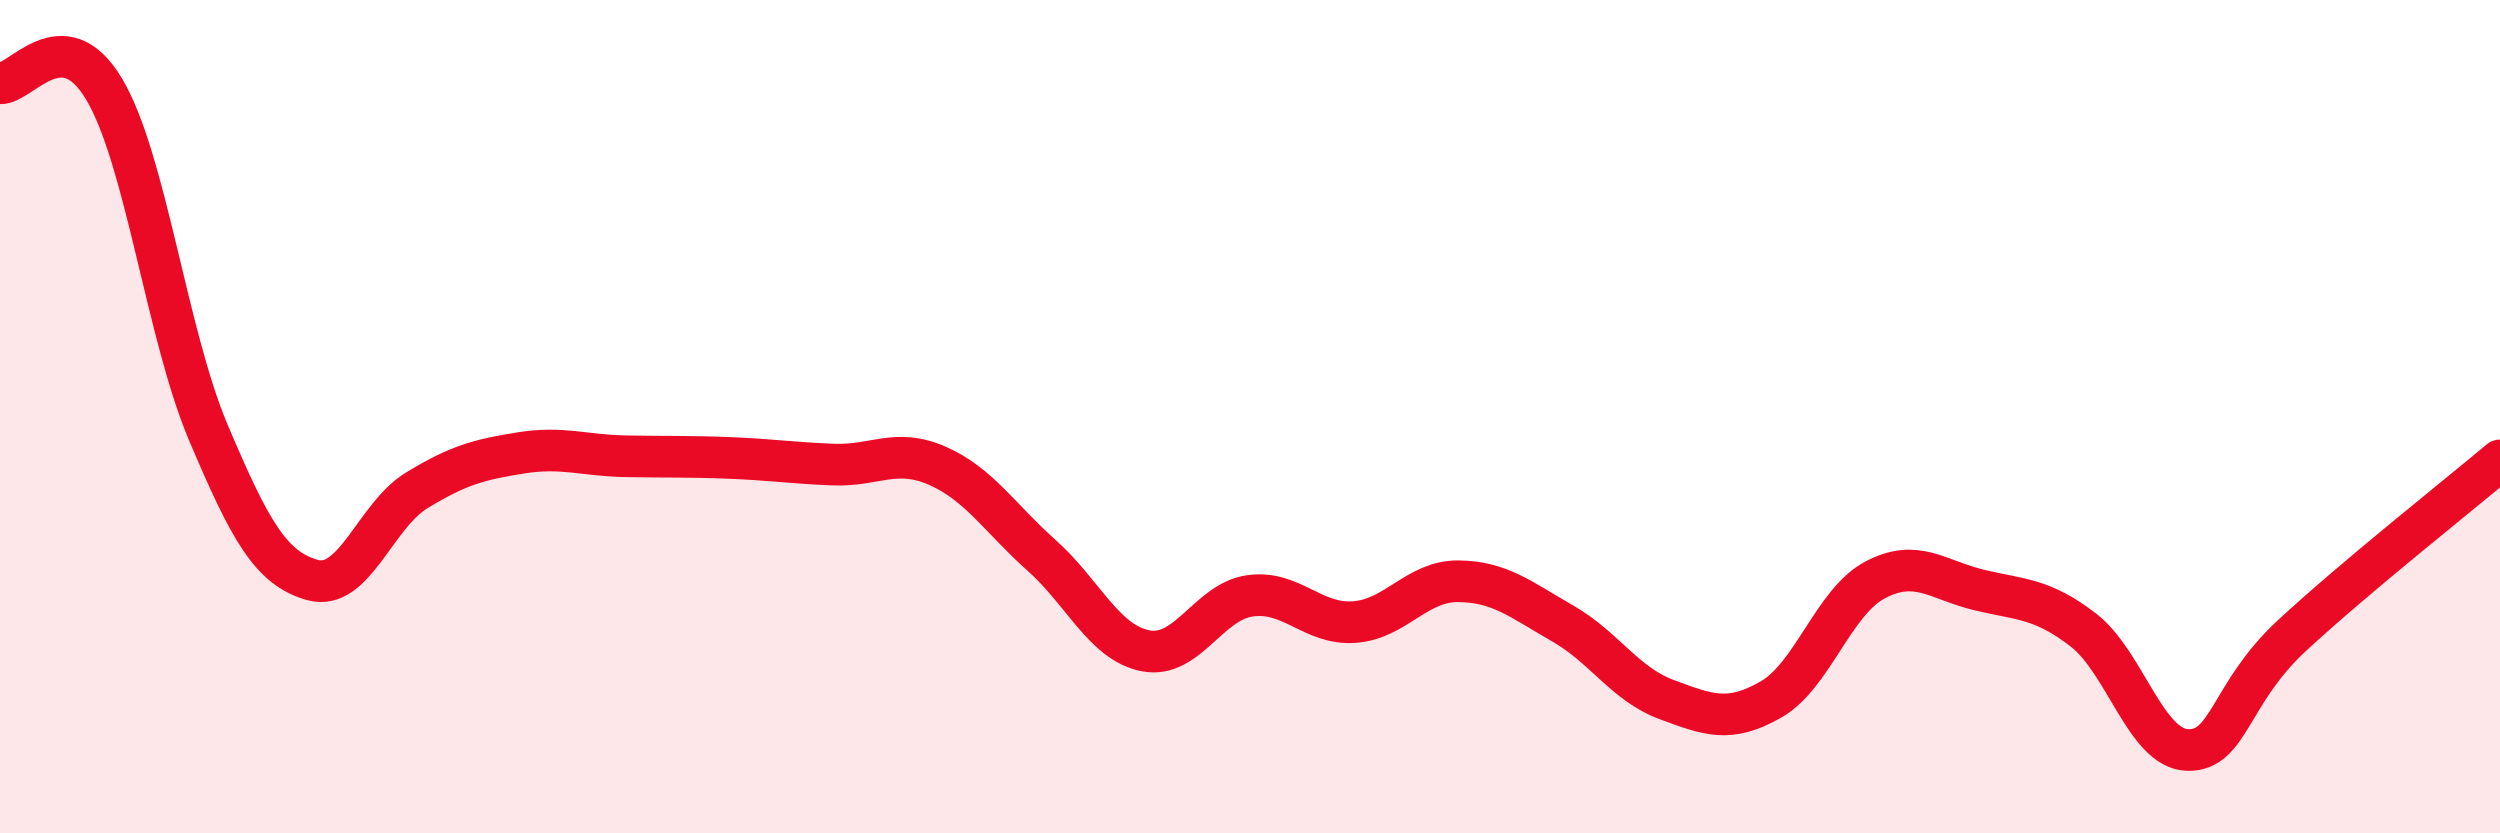
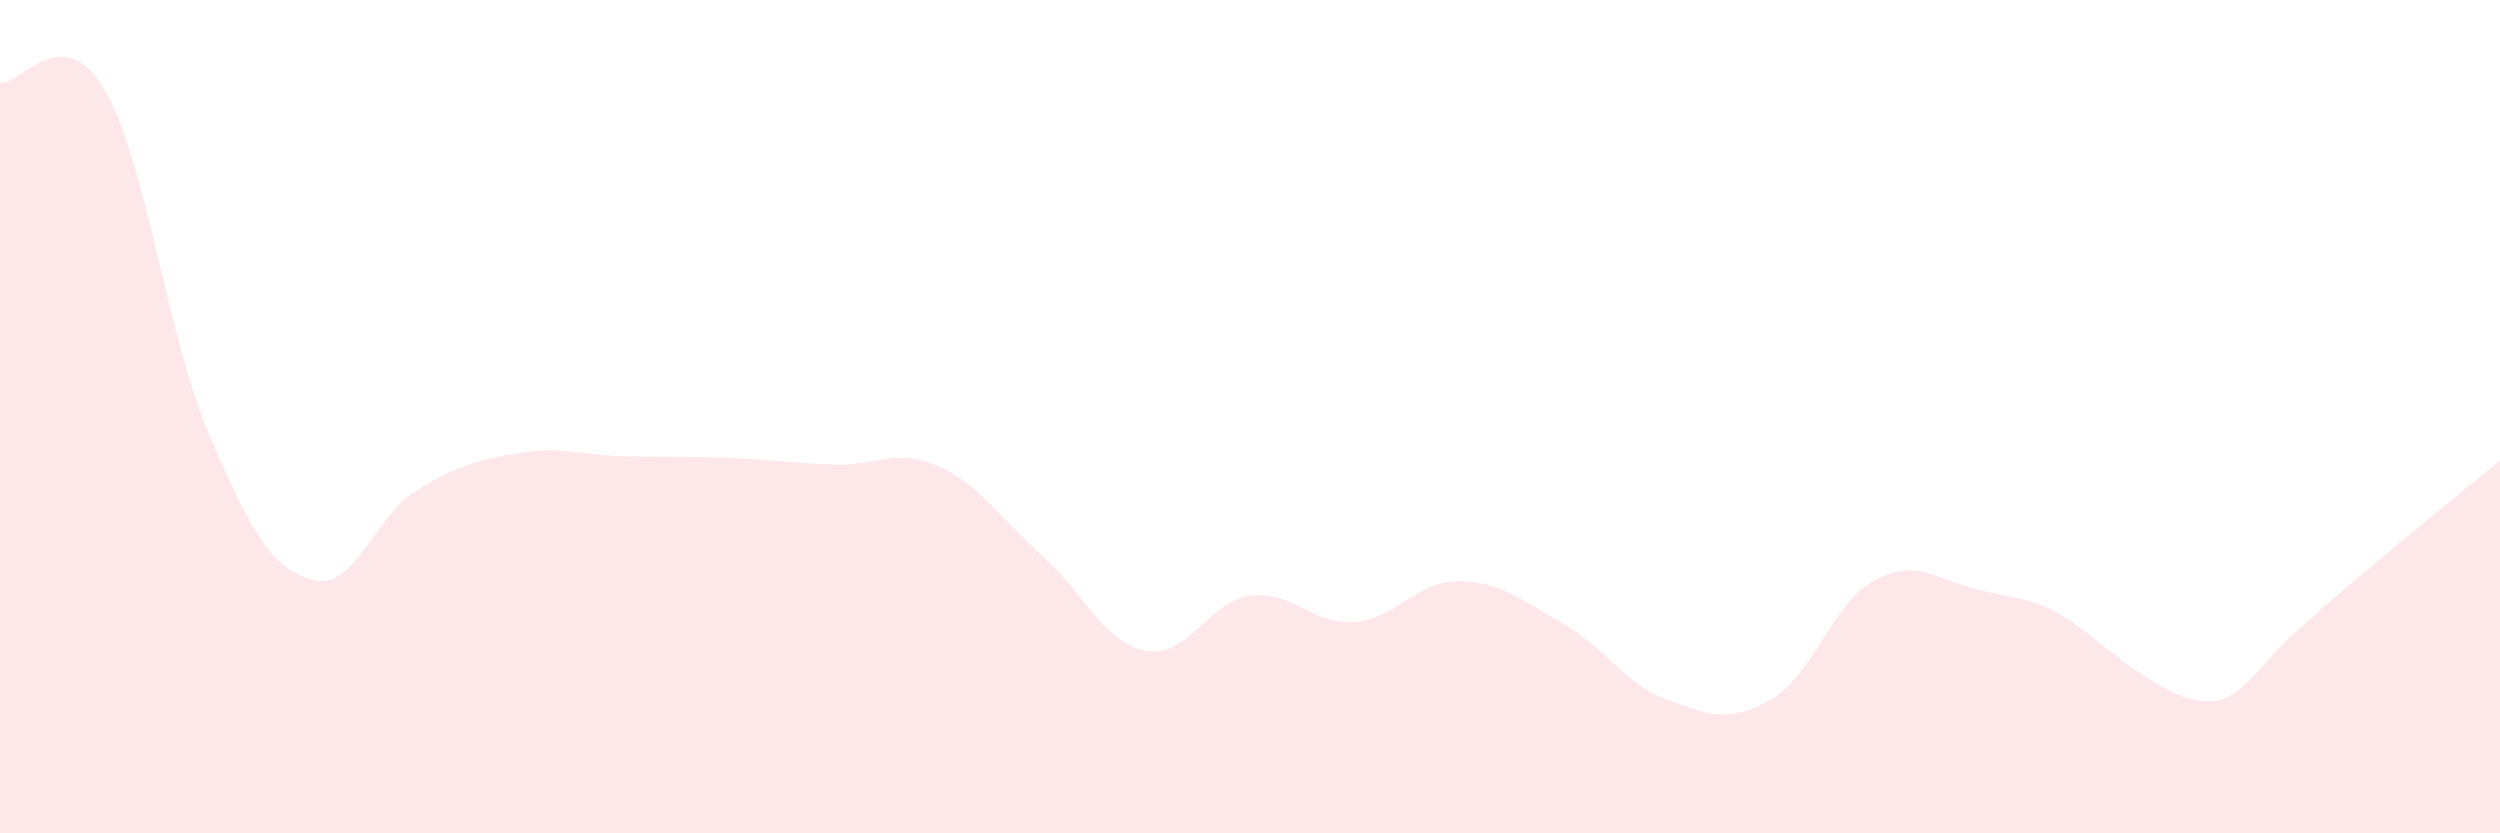
<svg xmlns="http://www.w3.org/2000/svg" width="60" height="20" viewBox="0 0 60 20">
-   <path d="M 0,2 C 0.5,2.03 1.5,0.46 2.5,2.14 C 3.5,3.82 4,8.02 5,10.38 C 6,12.74 6.5,13.64 7.5,13.92 C 8.5,14.2 9,12.38 10,11.77 C 11,11.16 11.5,11.03 12.5,10.87 C 13.5,10.71 14,10.93 15,10.95 C 16,10.97 16.5,10.95 17.5,10.99 C 18.5,11.03 19,11.11 20,11.15 C 21,11.19 21.5,10.74 22.5,11.18 C 23.5,11.62 24,12.44 25,13.33 C 26,14.22 26.5,15.43 27.5,15.62 C 28.5,15.81 29,14.44 30,14.3 C 31,14.16 31.5,15 32.5,14.93 C 33.5,14.86 34,13.94 35,13.95 C 36,13.96 36.5,14.39 37.5,14.96 C 38.5,15.53 39,16.42 40,16.79 C 41,17.16 41.5,17.36 42.5,16.79 C 43.5,16.22 44,14.45 45,13.92 C 46,13.39 46.5,13.92 47.5,14.16 C 48.5,14.4 49,14.35 50,15.12 C 51,15.89 51.5,17.97 52.5,18 C 53.5,18.03 53.5,16.65 55,15.26 C 56.5,13.87 59,11.89 60,11.05L60 20L0 20Z" fill="#EB0A25" opacity="0.1" stroke-linecap="round" stroke-linejoin="round" />
-   <path d="M 0,2 C 0.5,2.03 1.5,0.46 2.5,2.14 C 3.5,3.82 4,8.02 5,10.38 C 6,12.74 6.5,13.64 7.5,13.92 C 8.5,14.2 9,12.38 10,11.77 C 11,11.16 11.5,11.03 12.5,10.87 C 13.5,10.71 14,10.93 15,10.95 C 16,10.97 16.5,10.95 17.5,10.99 C 18.5,11.03 19,11.11 20,11.15 C 21,11.19 21.5,10.74 22.5,11.18 C 23.5,11.62 24,12.44 25,13.33 C 26,14.22 26.5,15.43 27.5,15.62 C 28.5,15.81 29,14.44 30,14.3 C 31,14.16 31.5,15 32.5,14.93 C 33.5,14.86 34,13.94 35,13.95 C 36,13.96 36.5,14.39 37.5,14.96 C 38.5,15.53 39,16.42 40,16.79 C 41,17.16 41.5,17.36 42.5,16.79 C 43.5,16.22 44,14.45 45,13.92 C 46,13.39 46.5,13.92 47.5,14.16 C 48.5,14.4 49,14.35 50,15.12 C 51,15.89 51.5,17.97 52.5,18 C 53.5,18.03 53.5,16.65 55,15.26 C 56.5,13.87 59,11.89 60,11.05" stroke="#EB0A25" stroke-width="1" fill="none" stroke-linecap="round" stroke-linejoin="round" />
+   <path d="M 0,2 C 0.5,2.03 1.5,0.46 2.5,2.14 C 3.5,3.82 4,8.02 5,10.38 C 6,12.74 6.5,13.64 7.5,13.92 C 8.5,14.2 9,12.38 10,11.77 C 11,11.16 11.5,11.03 12.5,10.87 C 13.5,10.71 14,10.93 15,10.95 C 16,10.97 16.5,10.95 17.5,10.99 C 18.5,11.03 19,11.11 20,11.15 C 21,11.19 21.5,10.74 22.5,11.18 C 23.5,11.62 24,12.44 25,13.33 C 26,14.22 26.5,15.43 27.5,15.62 C 28.5,15.81 29,14.44 30,14.3 C 31,14.16 31.5,15 32.5,14.93 C 33.5,14.86 34,13.94 35,13.95 C 36,13.96 36.5,14.39 37.5,14.96 C 38.5,15.53 39,16.42 40,16.79 C 41,17.16 41.5,17.36 42.5,16.79 C 43.5,16.22 44,14.45 45,13.92 C 46,13.39 46.5,13.92 47.5,14.16 C 48.5,14.4 49,14.35 50,15.12 C 53.5,18.03 53.5,16.65 55,15.26 C 56.5,13.87 59,11.89 60,11.05L60 20L0 20Z" fill="#EB0A25" opacity="0.1" stroke-linecap="round" stroke-linejoin="round" />
</svg>